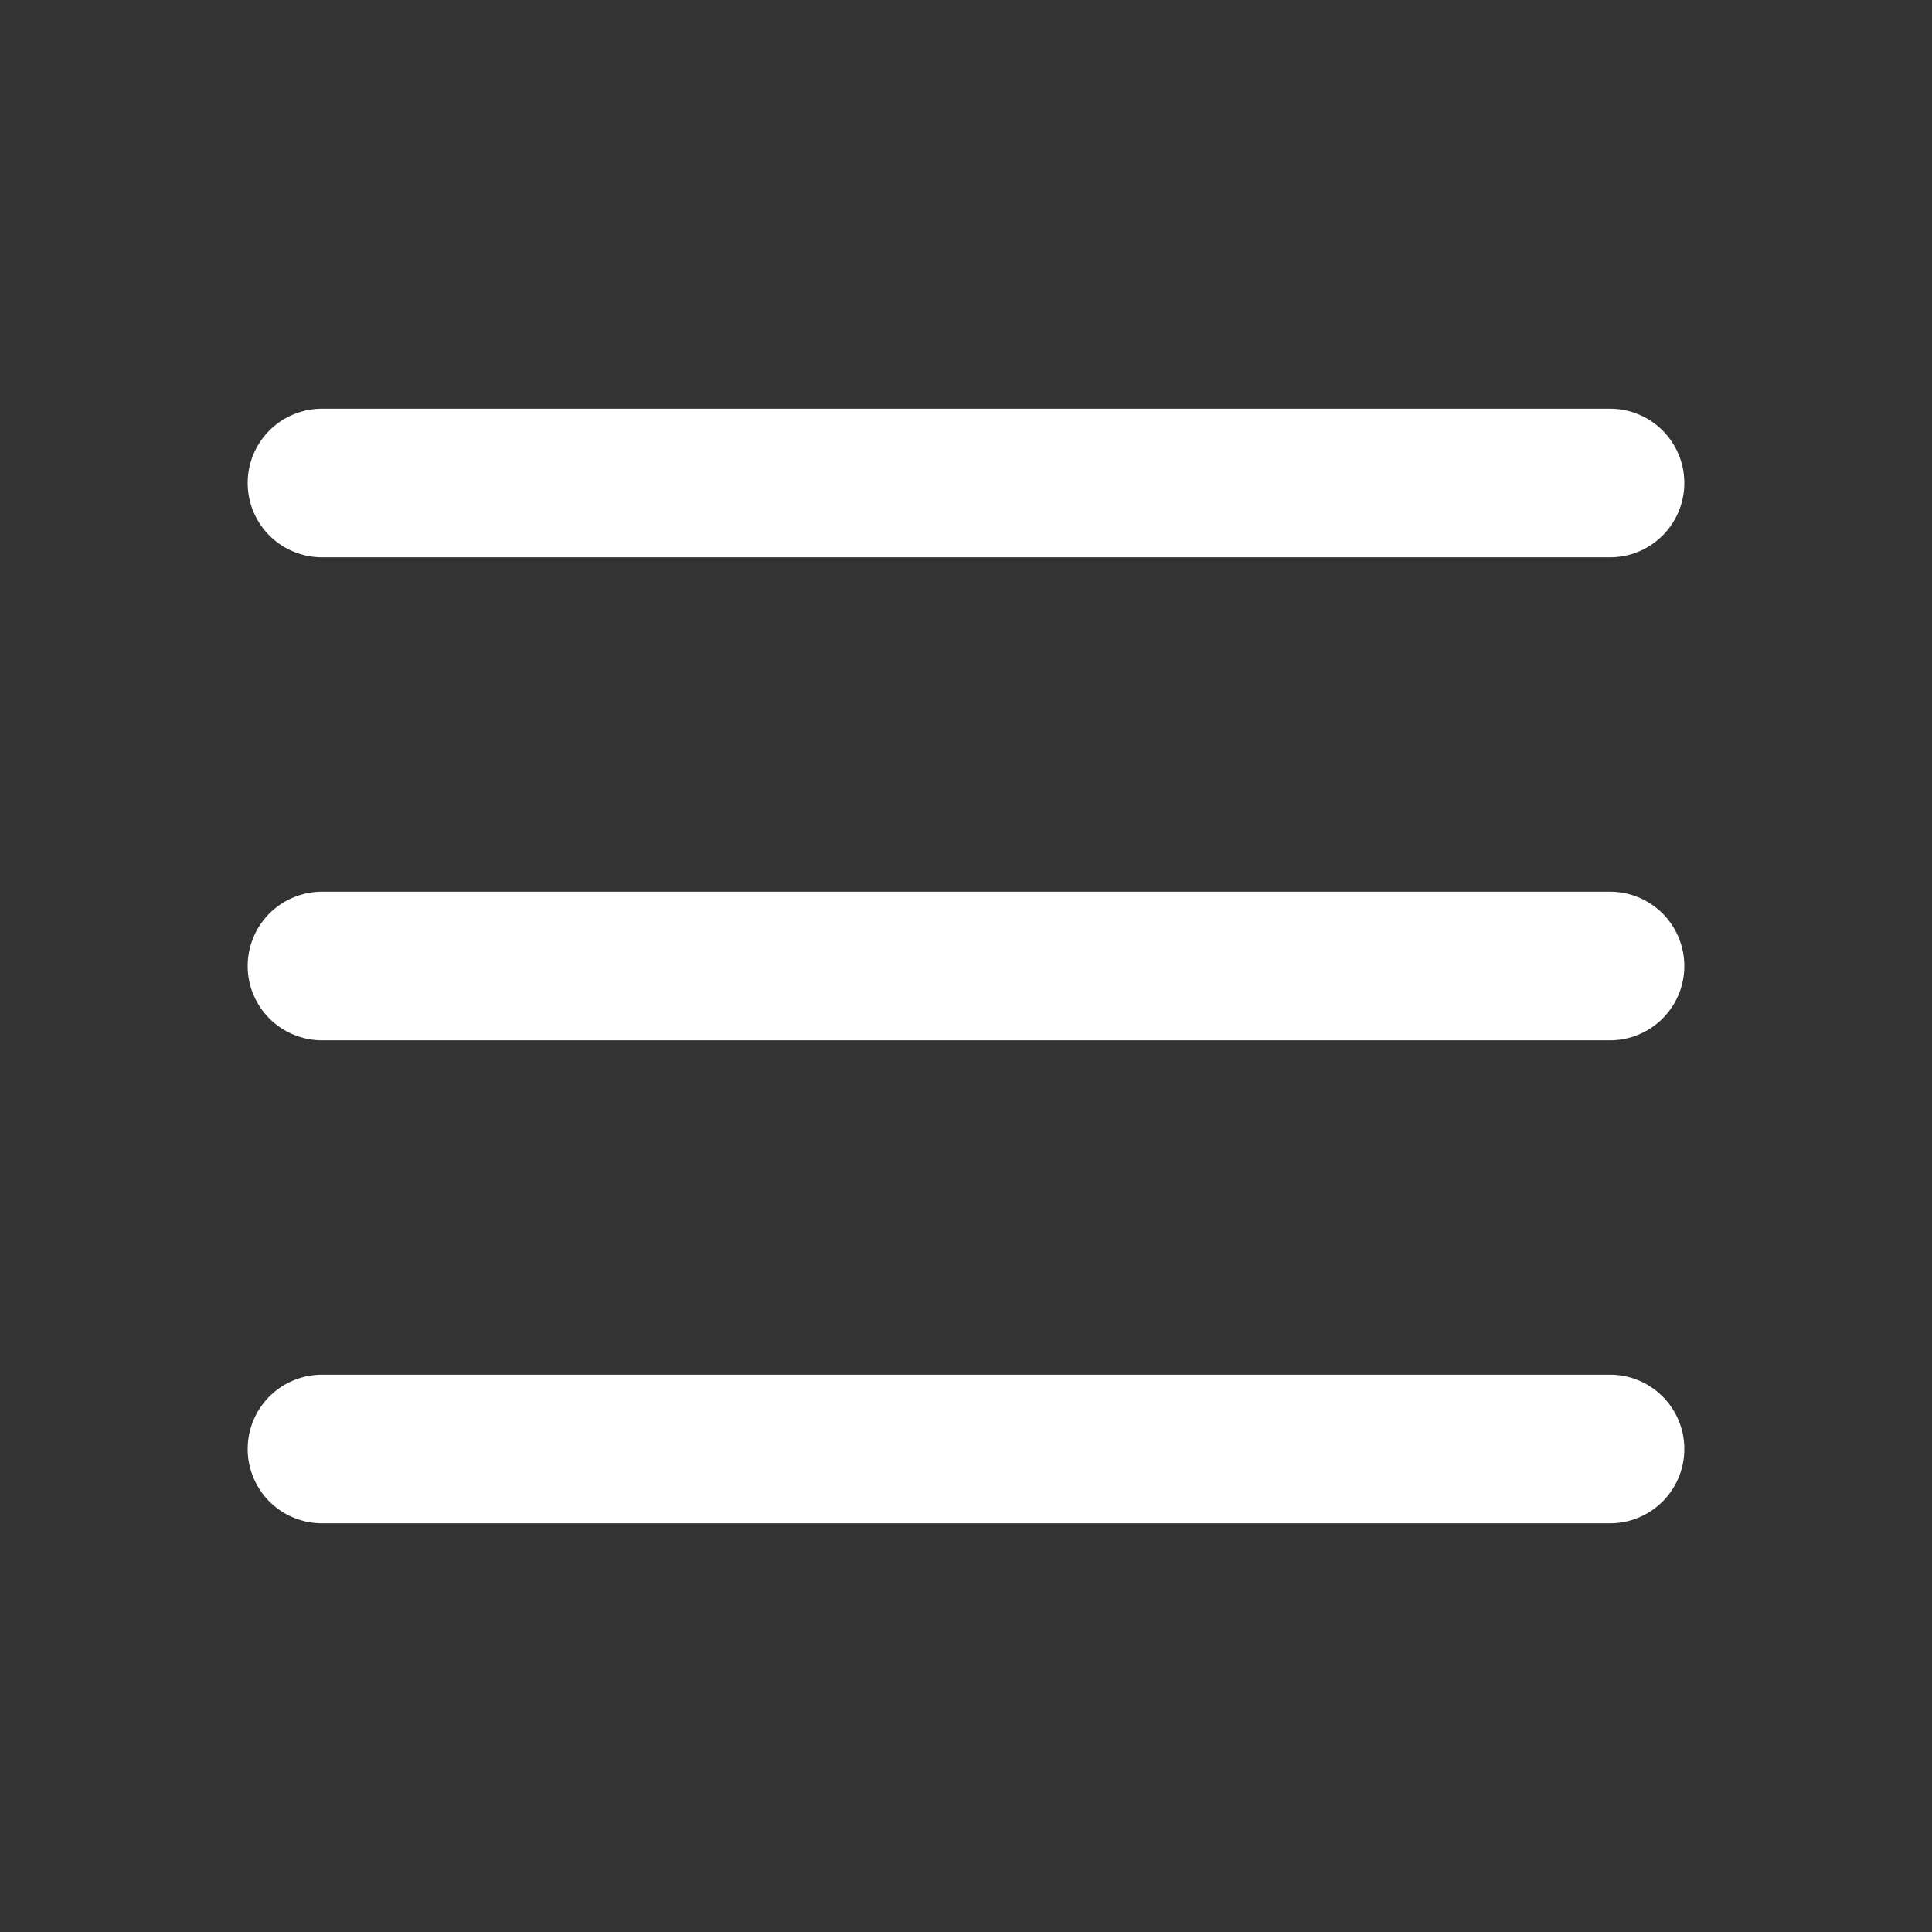
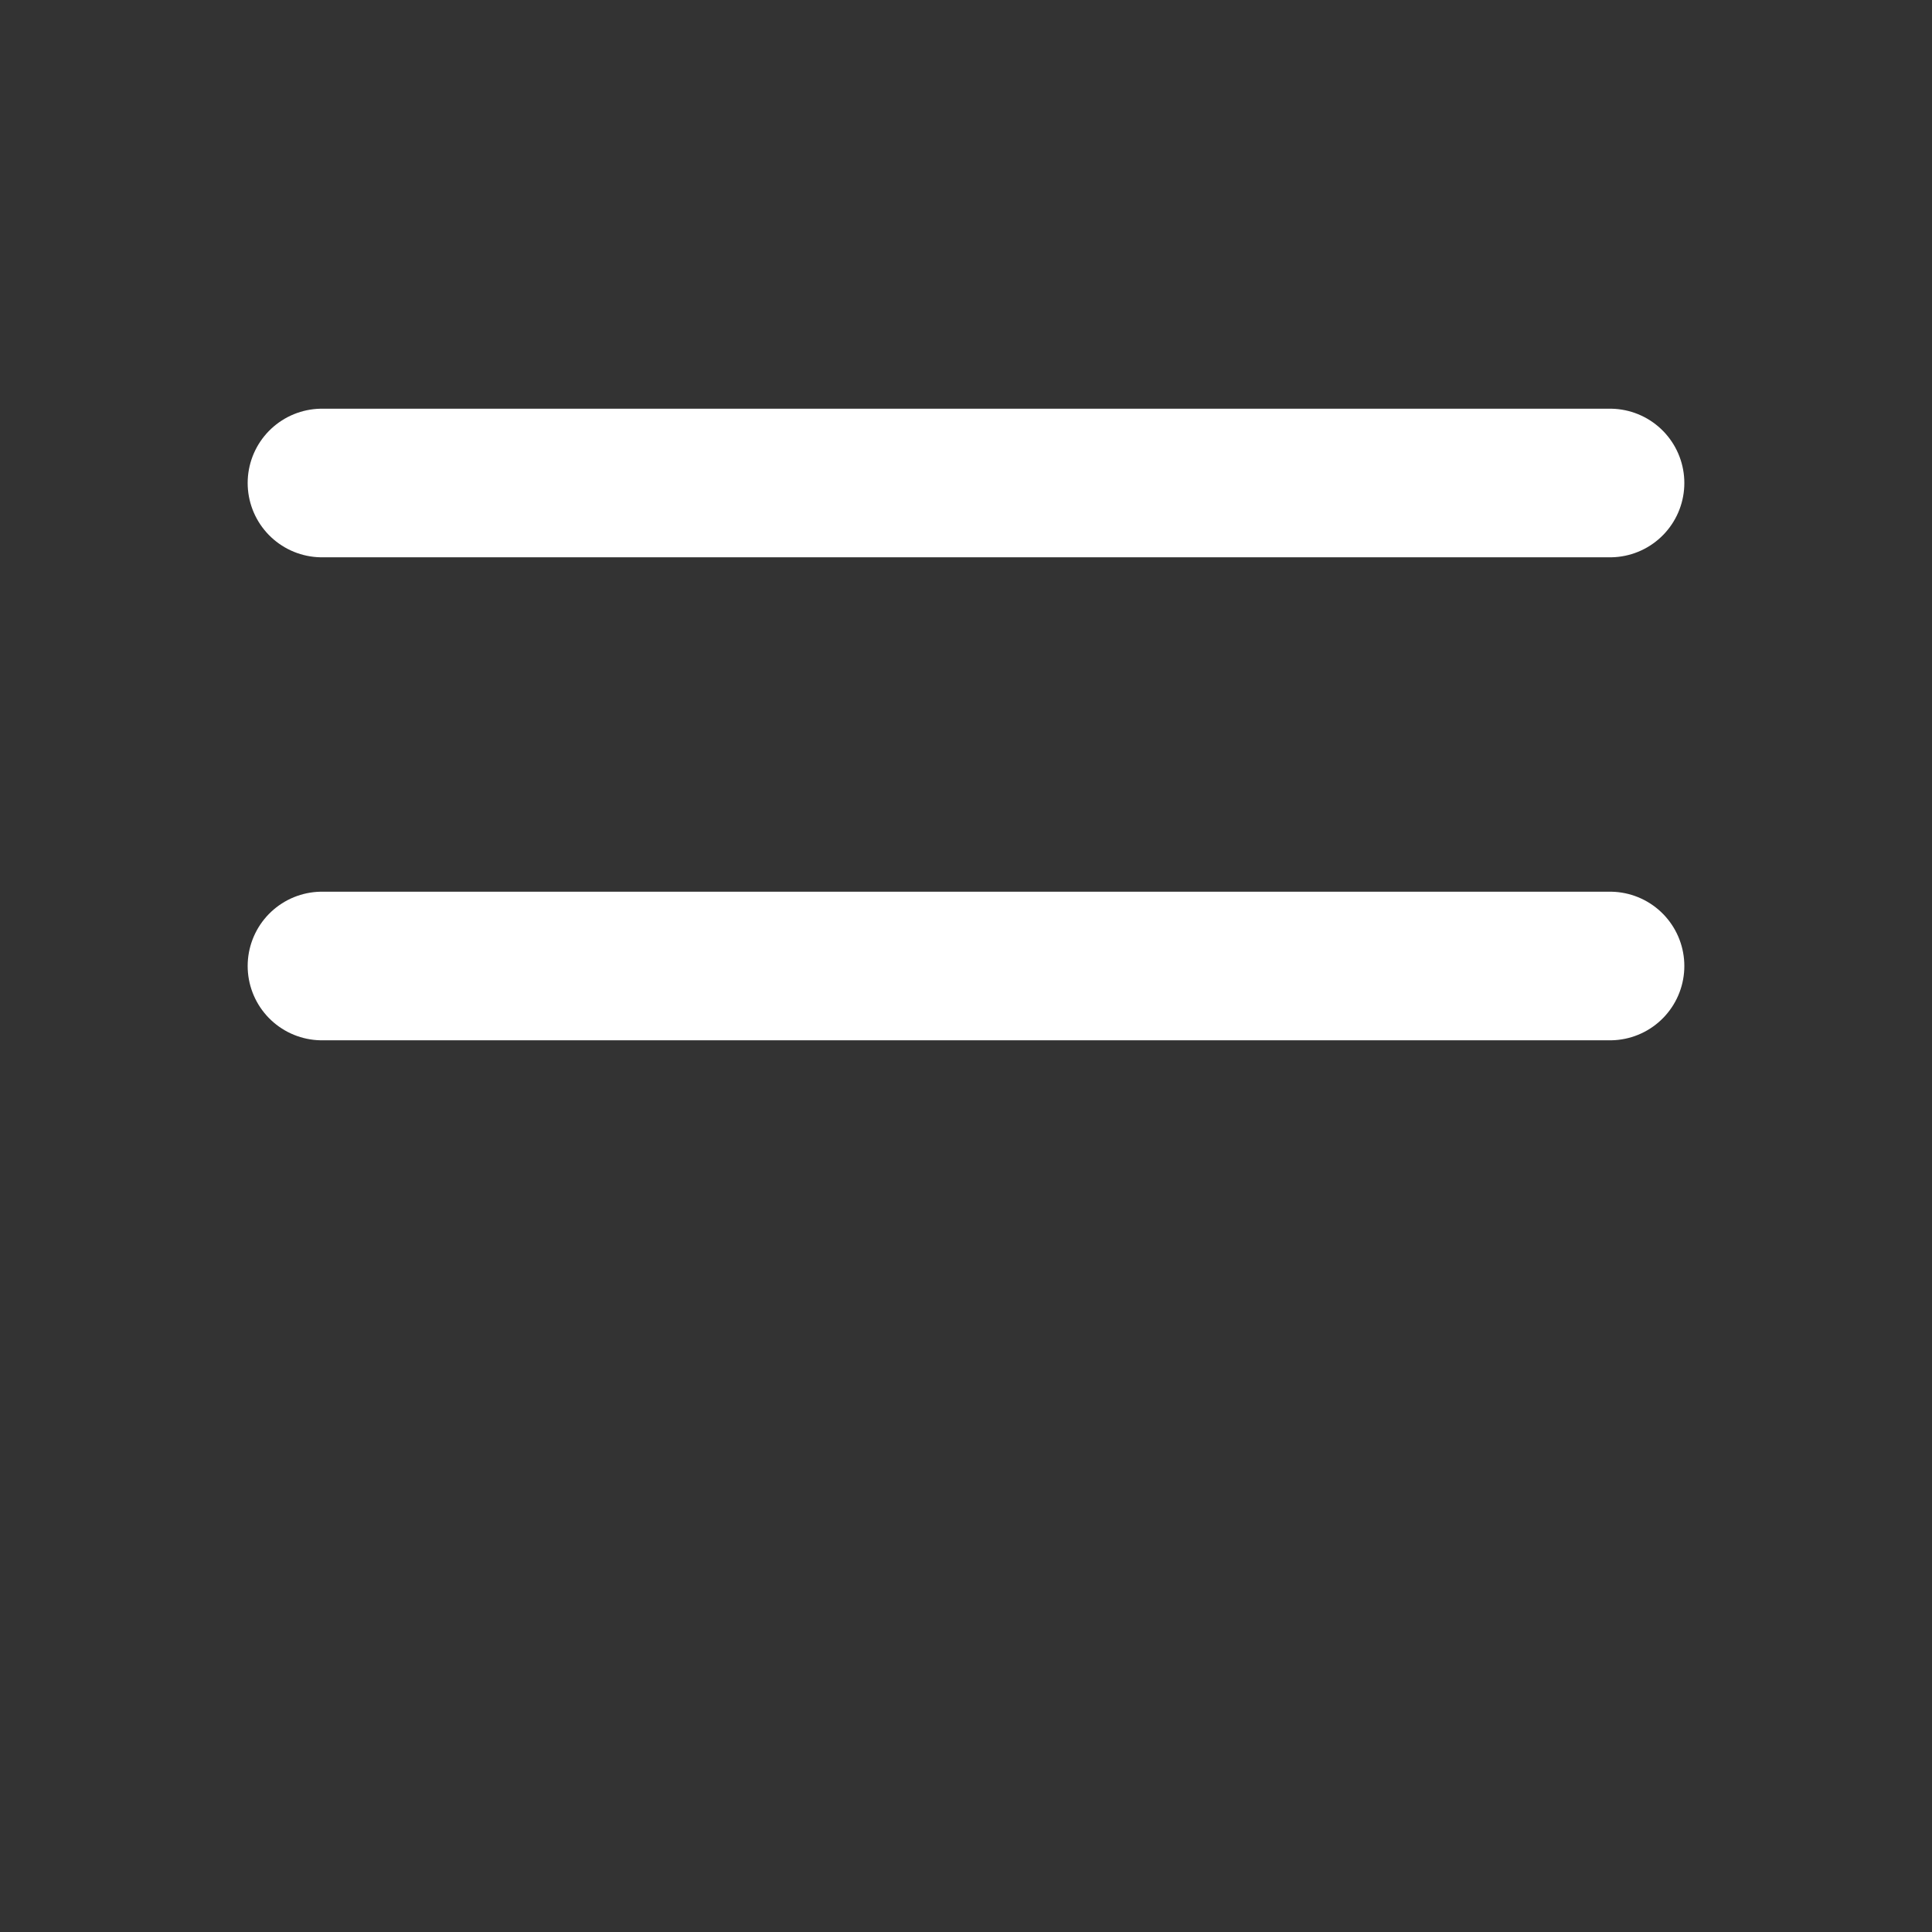
<svg xmlns="http://www.w3.org/2000/svg" width="26" height="26" viewBox="0 0 26 26" fill="none">
  <rect x="0" y="0" width="26" height="26" fill="#333333" stroke="none" />
-   <path d="M21.667 19.5H4.333M21.667 13H4.333M21.667 6.5H4.333" stroke="white" stroke-width="2" stroke-linecap="round" />
+   <path d="M21.667 19.5M21.667 13H4.333M21.667 6.5H4.333" stroke="white" stroke-width="2" stroke-linecap="round" />
</svg>